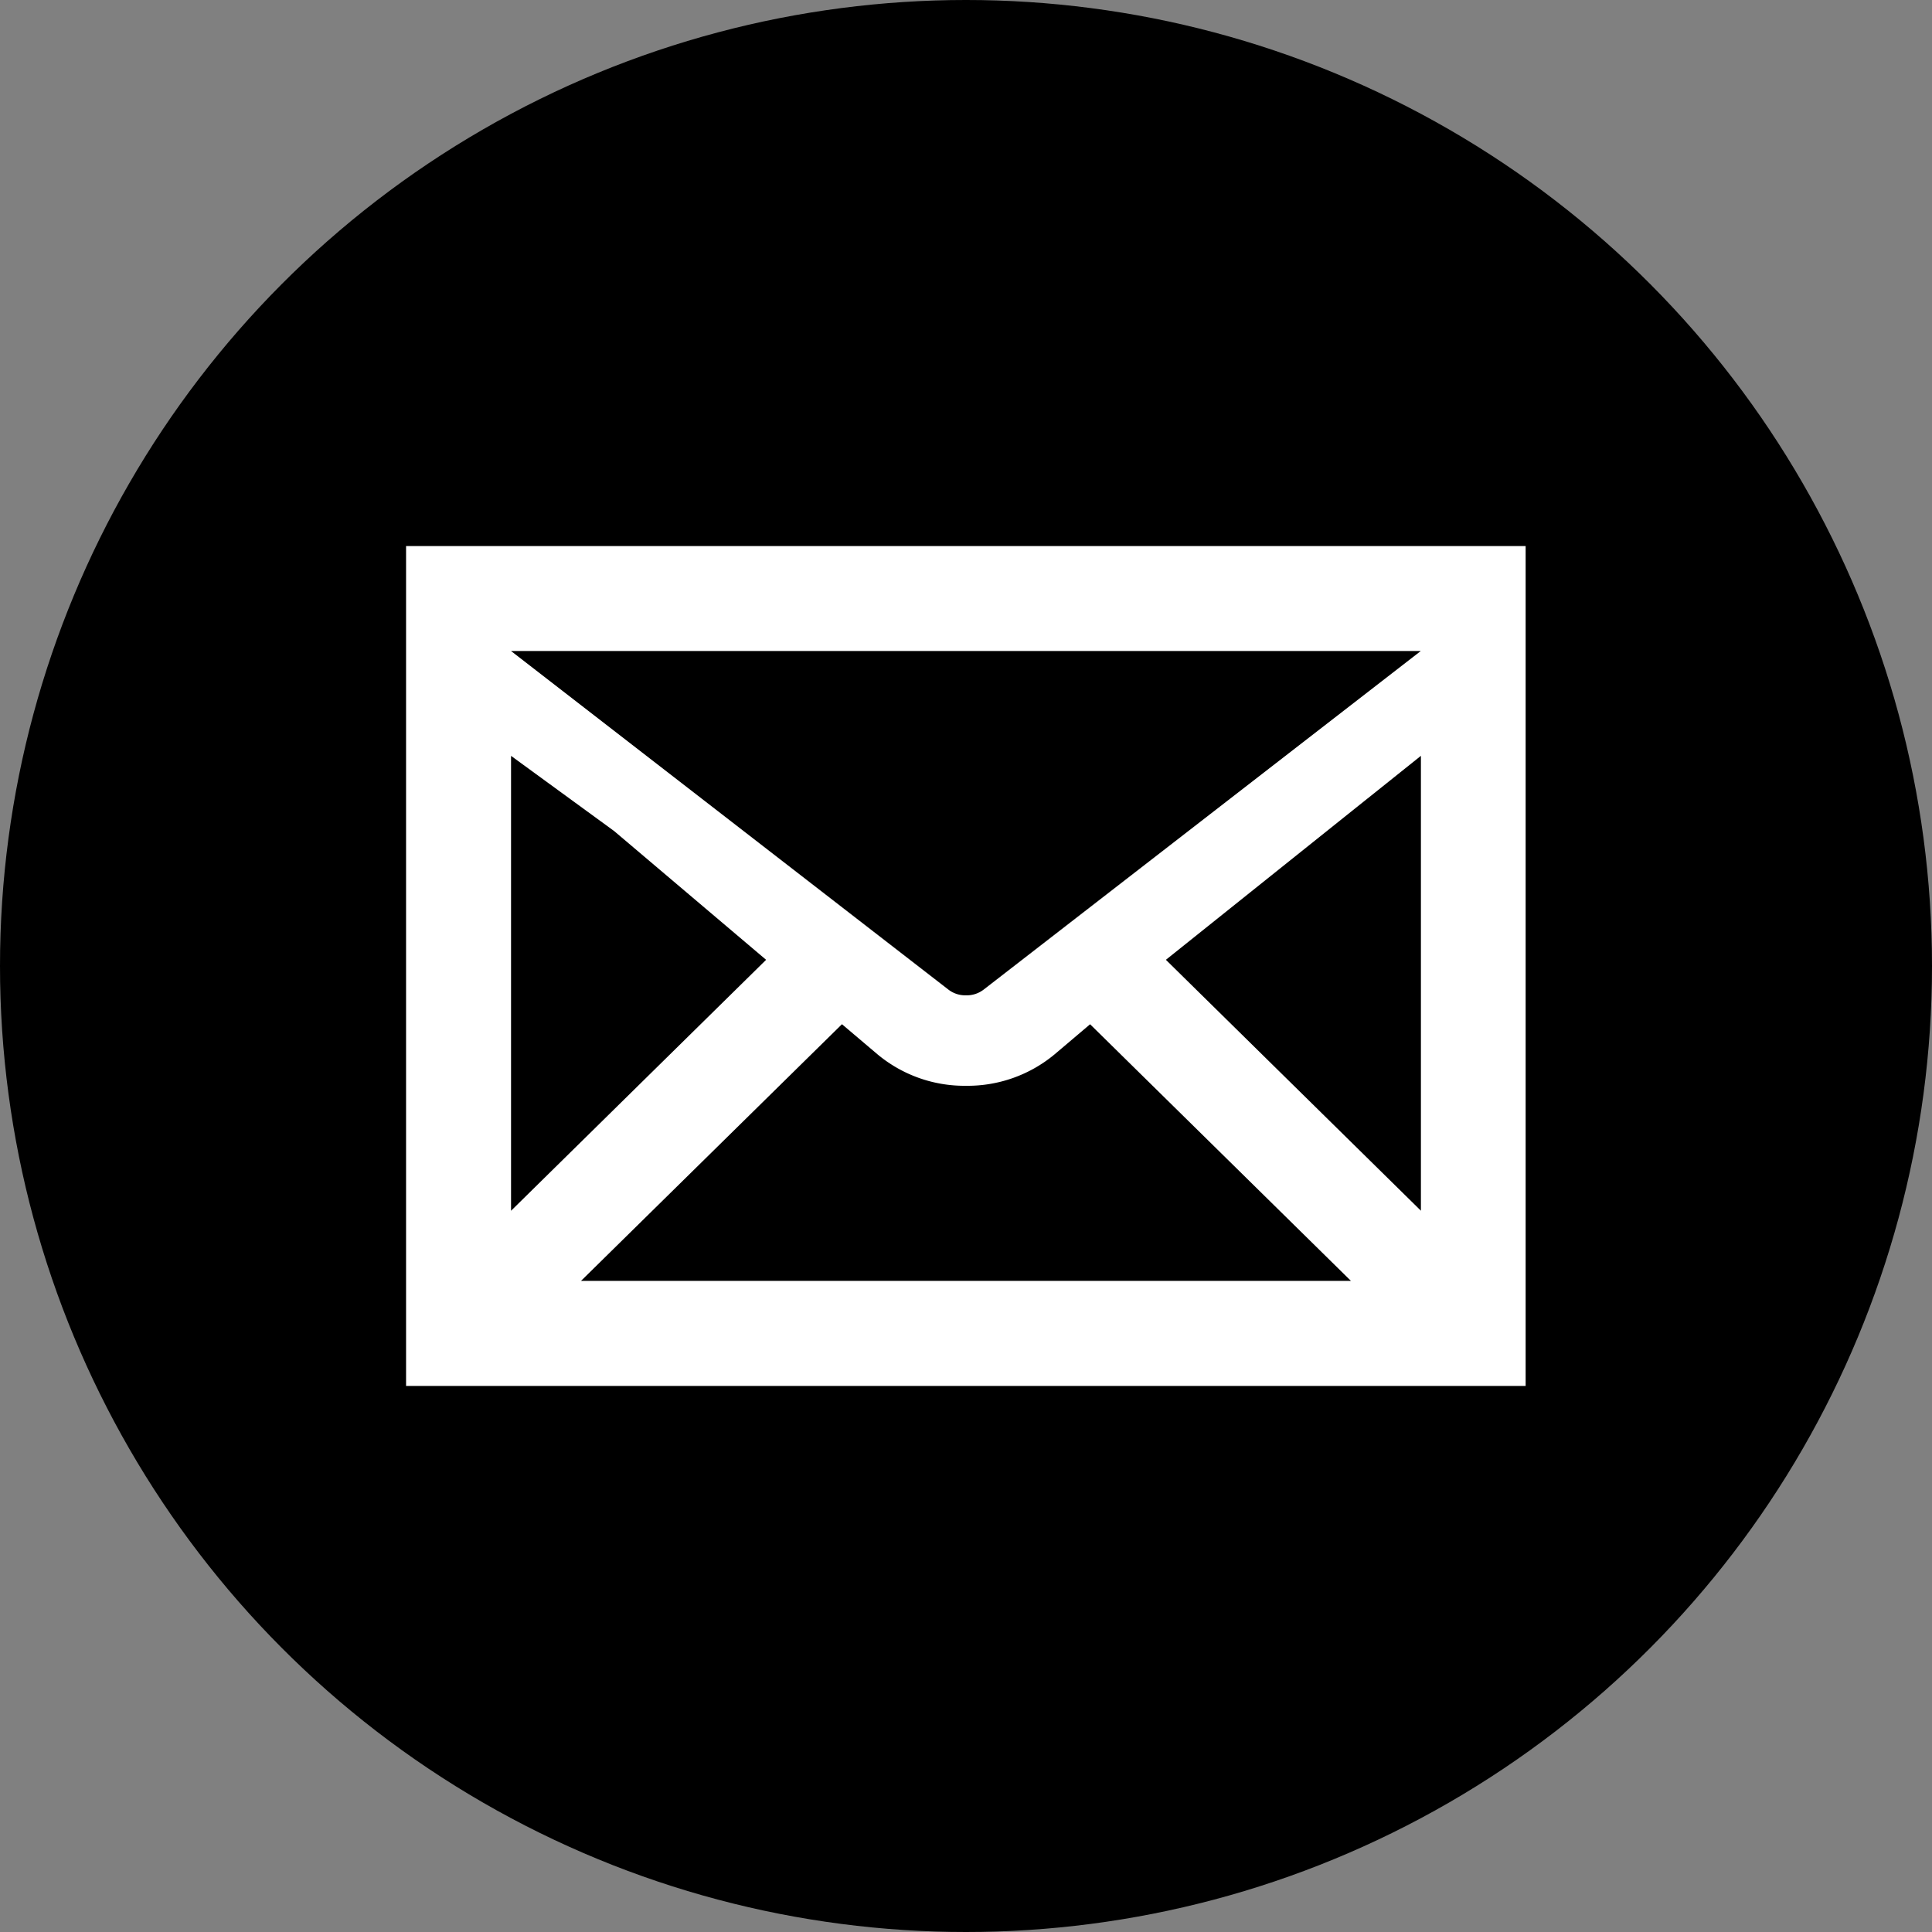
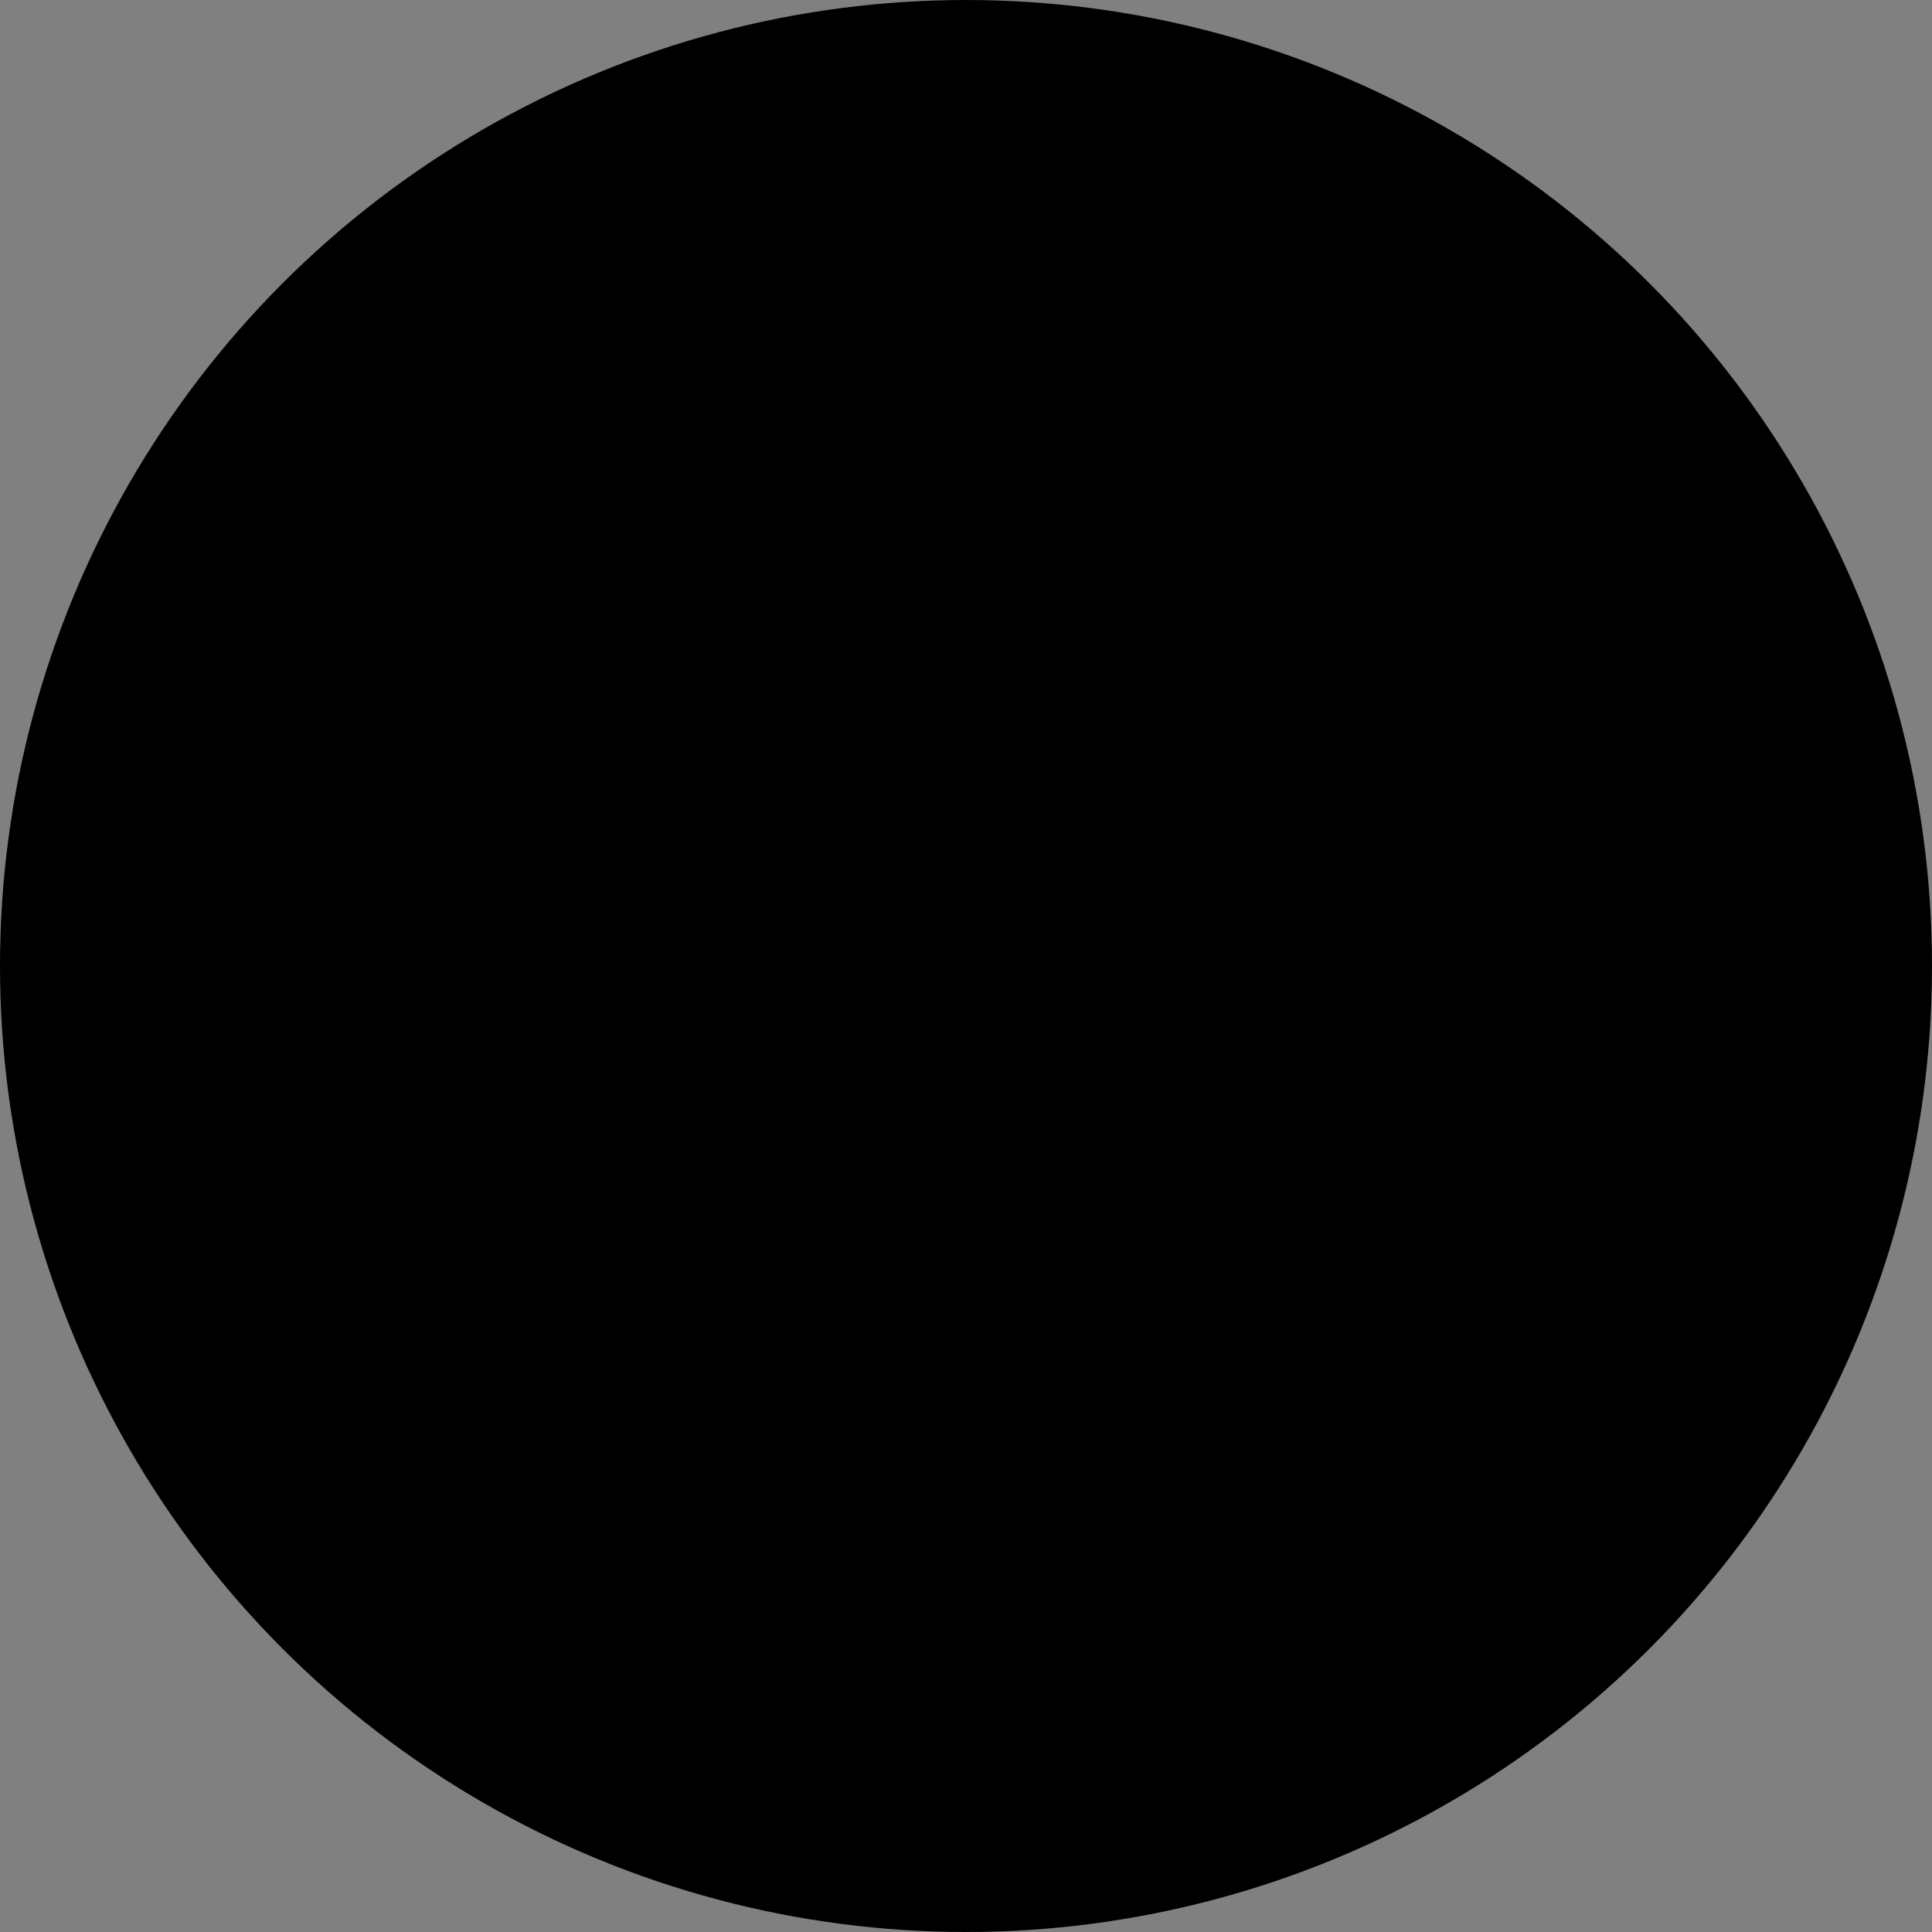
<svg xmlns="http://www.w3.org/2000/svg" width="39" height="39" viewBox="0 0 39 39">
  <rect x="0" y="0" width="39" height="39" fill="#808080" stroke="none" />
  <g id="グループ_4256" data-name="グループ 4256" transform="translate(-9713 -1939)">
    <g id="グループ_4248" data-name="グループ 4248" transform="translate(9618 -6369)">
      <circle id="楕円形_316" data-name="楕円形 316" cx="19.5" cy="19.5" r="19.5" transform="translate(95 8308)" />
    </g>
    <g id="グループ_4242" data-name="グループ 4242" transform="translate(9721.197 1950.023)">
-       <path id="パス_954" data-name="パス 954" d="M-414-445v16.954h22.6V-445Zm11.661,8.952a.56.56,0,0,1-.358.117.558.558,0,0,1-.357-.117l-8.828-6.834h18.366Zm-7.462-3.2,3.069,2.6-5.149,5.066v-9.183Zm4.6,3.9.722.612a2.743,2.743,0,0,0,1.782.631,2.747,2.747,0,0,0,1.784-.631l.721-.611,5.265,5.18h-15.541Zm6.539-1.3,5.148-4.118v9.183Z" transform="translate(414 445)" fill="#fff" />
-     </g>
+       </g>
  </g>
</svg>